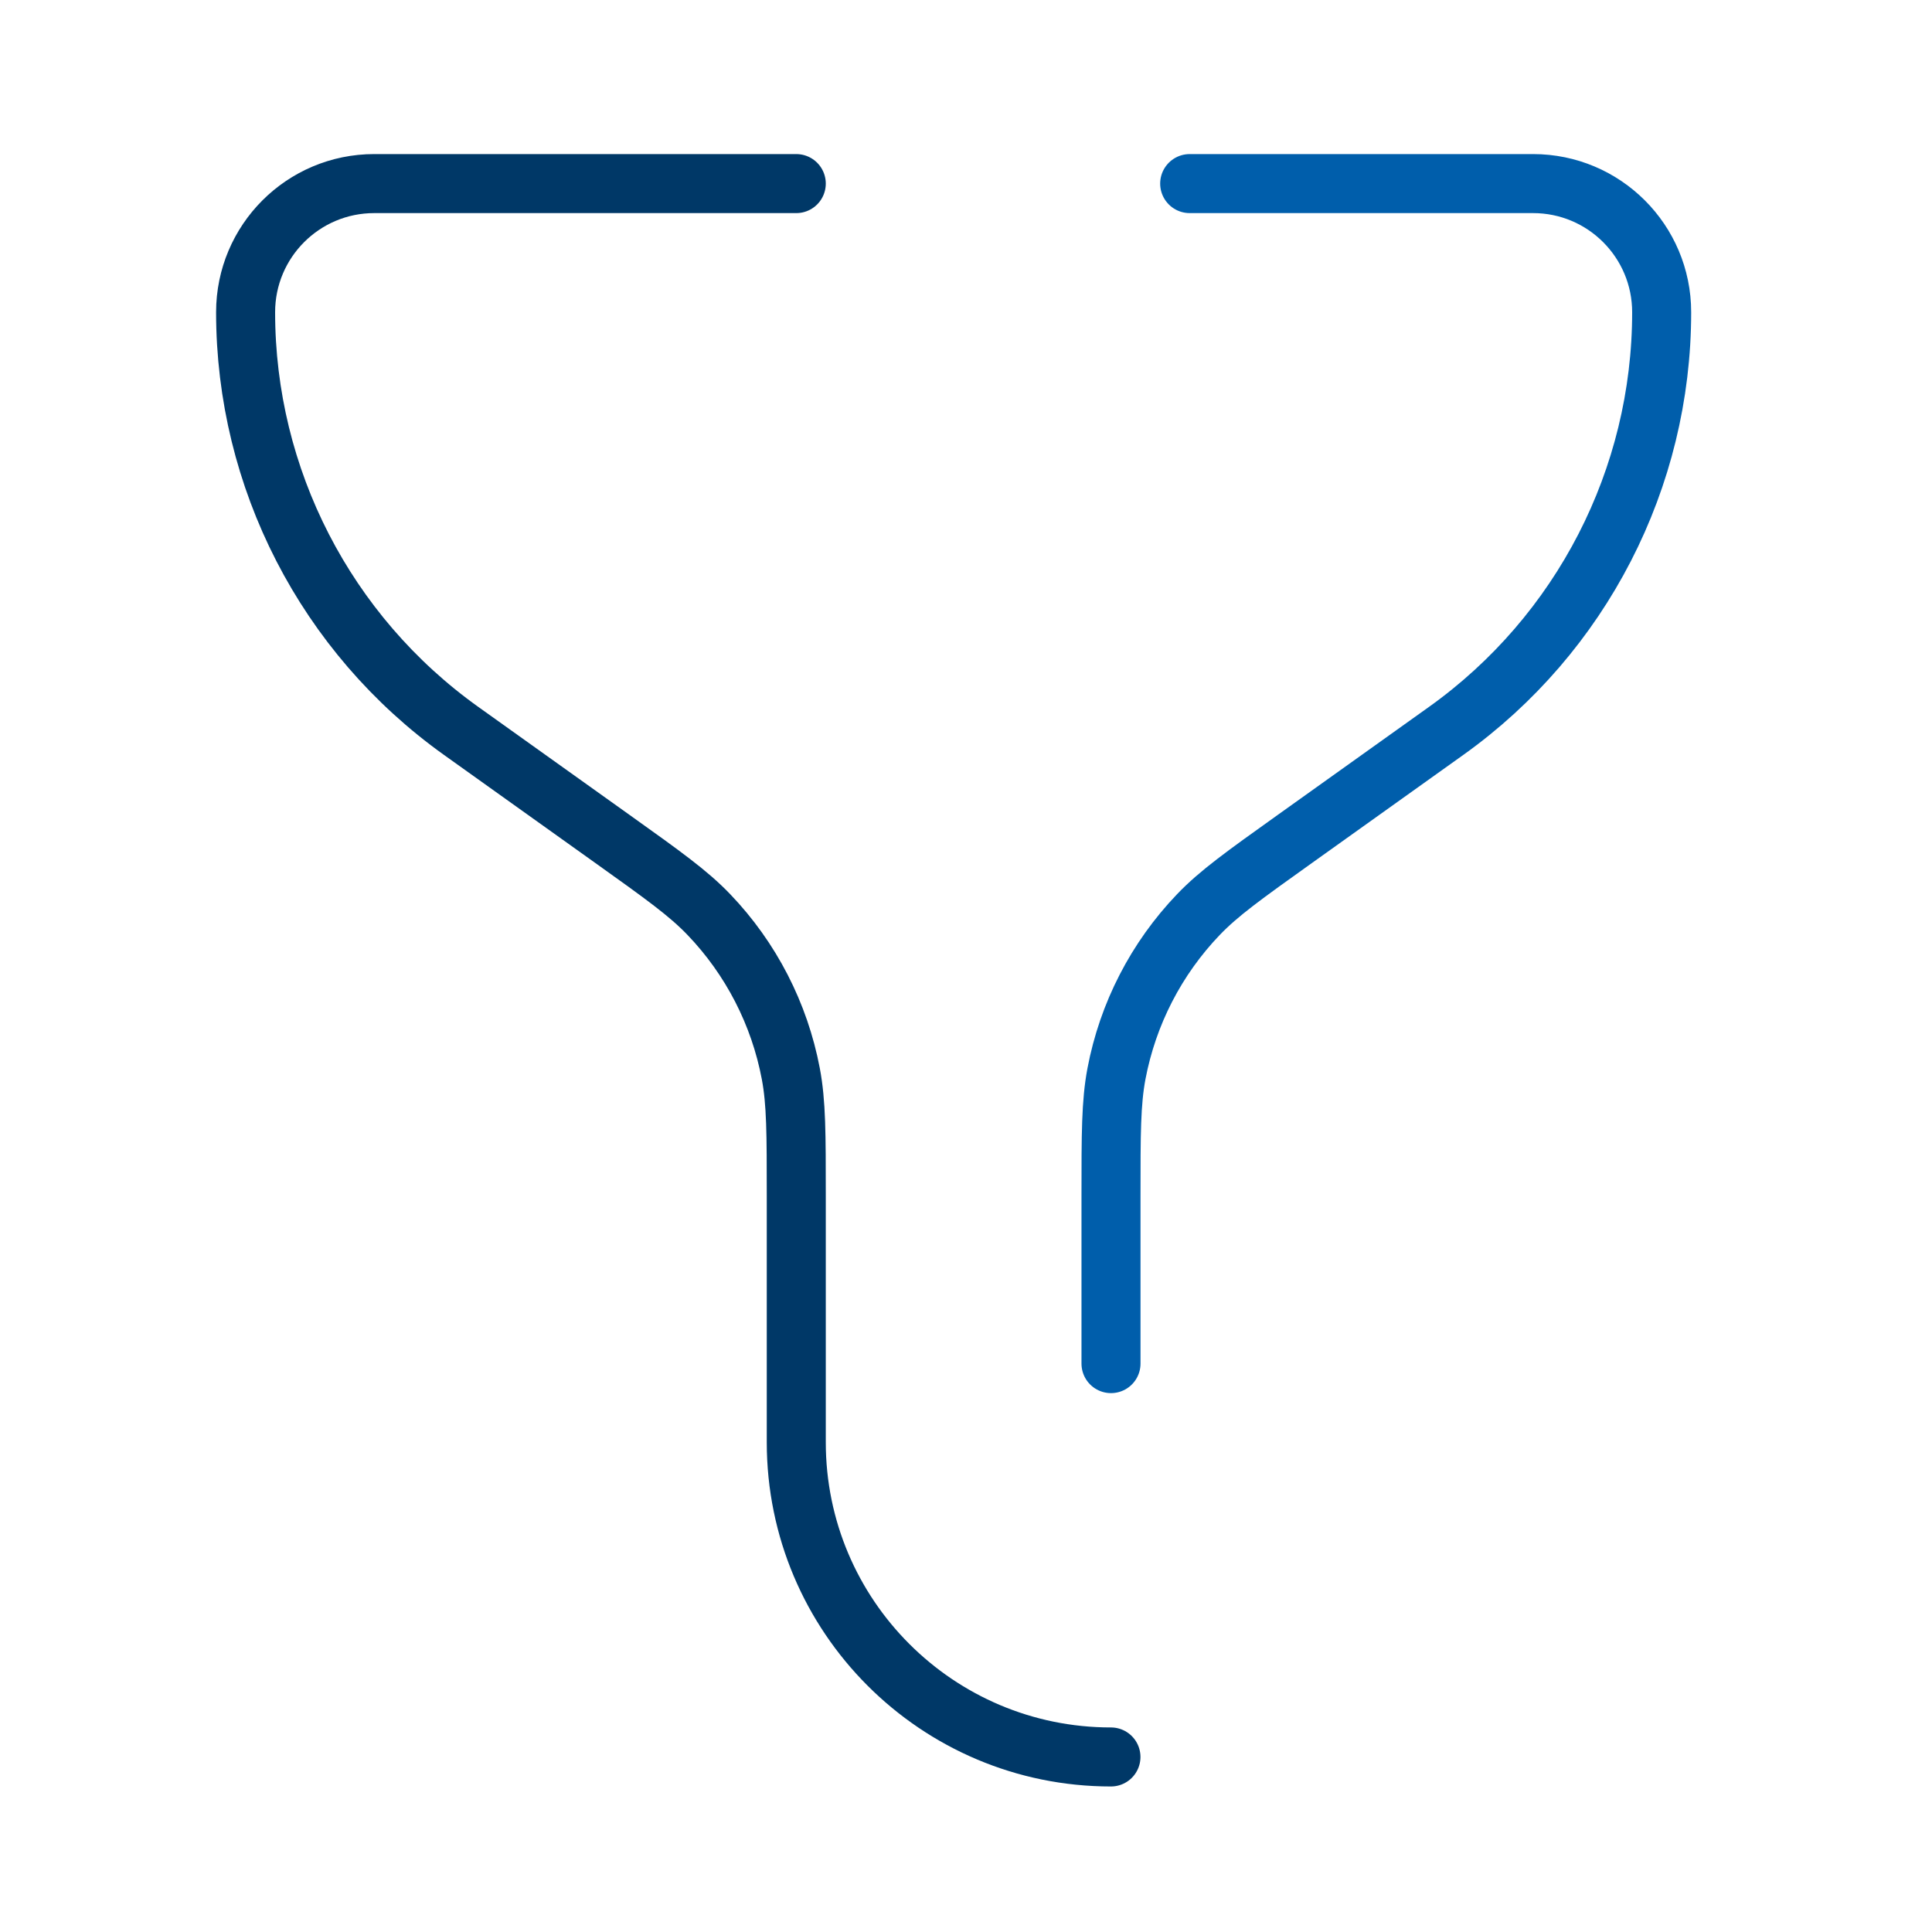
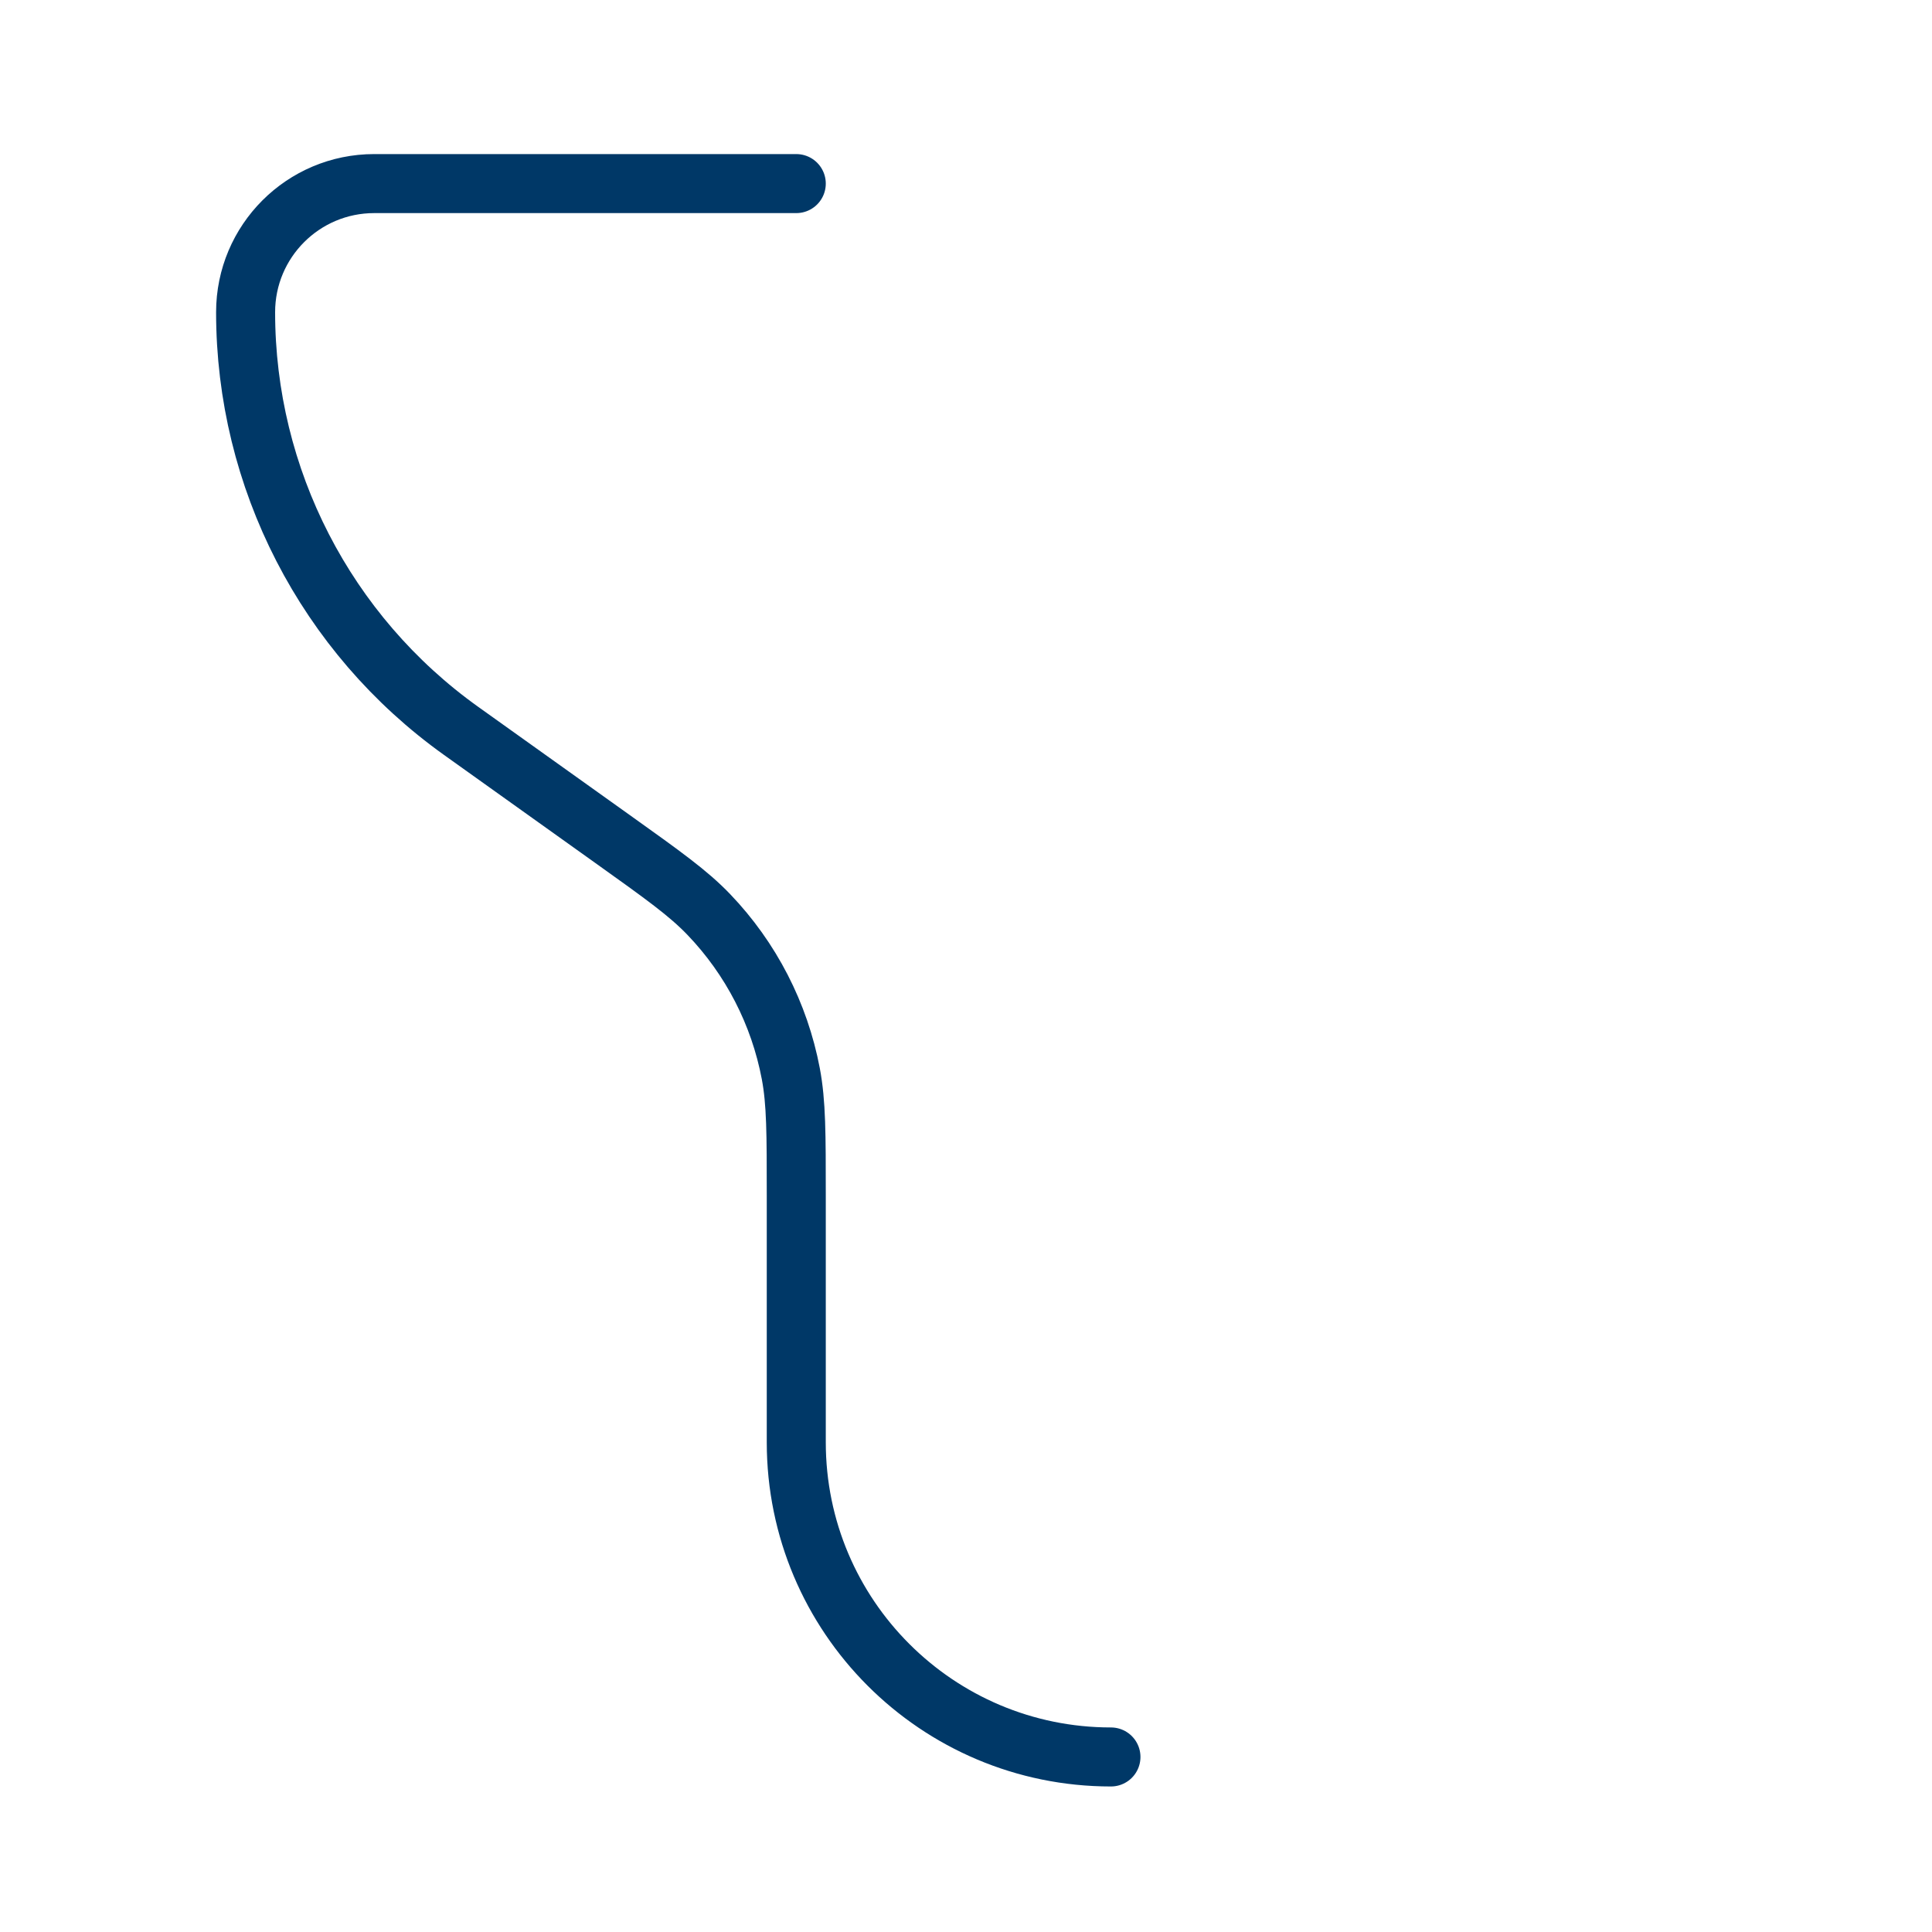
<svg xmlns="http://www.w3.org/2000/svg" width="40" height="40" viewBox="0 0 40 40" fill="none">
  <path d="M23.001 36.376C19.403 36.376 16.486 33.459 16.486 29.861V24.759C16.486 23.474 16.486 22.831 16.373 22.231C16.138 20.991 15.549 19.846 14.676 18.935C14.254 18.494 13.732 18.121 12.686 17.374L9.545 15.131C6.746 13.131 5.085 9.903 5.085 6.464C5.085 4.993 6.277 3.801 7.748 3.801H16.486" stroke="#003867" stroke-width="1.222" stroke-linecap="round" stroke-linejoin="round" />
-   <path d="M24.631 3.801H31.74C33.211 3.801 34.403 4.993 34.403 6.464C34.403 9.903 32.742 13.131 29.943 15.131L26.802 17.374C25.756 18.121 25.234 18.494 24.812 18.935C23.939 19.846 23.35 20.991 23.115 22.231C23.002 22.831 23.002 23.474 23.002 24.759V28.232" stroke="#005EAB" stroke-width="1.222" stroke-linecap="round" stroke-linejoin="round" />
</svg>